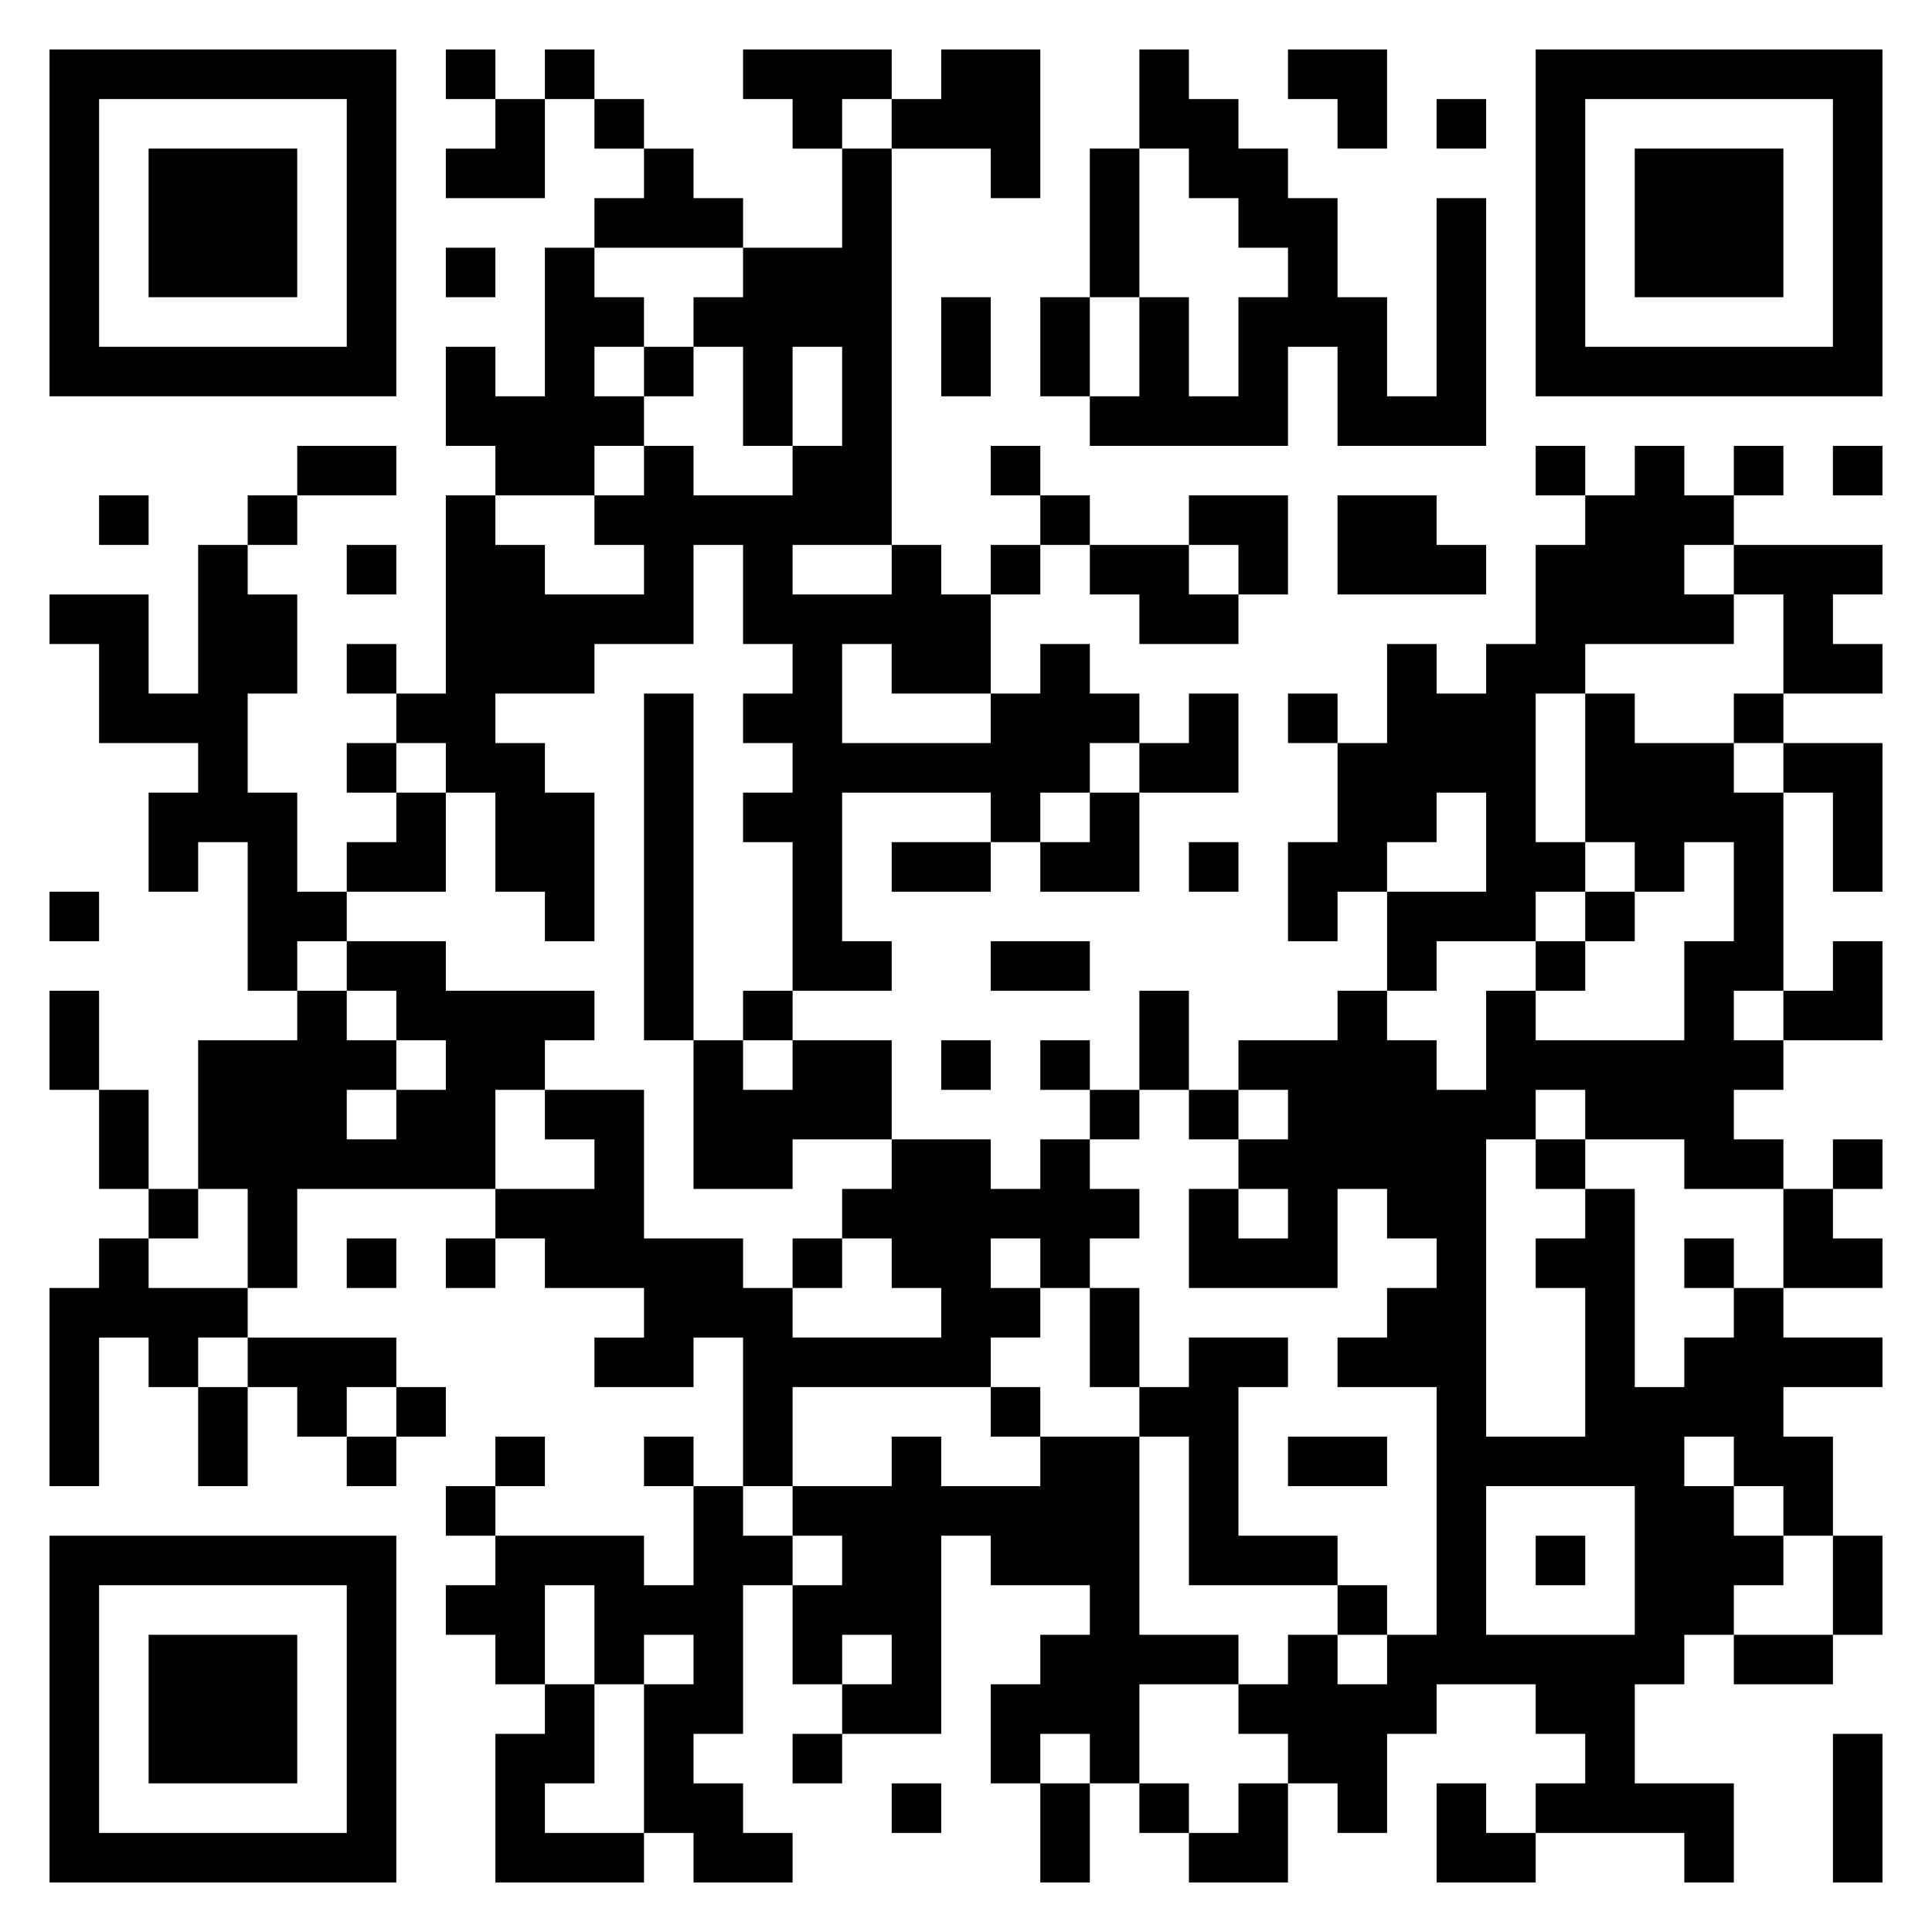
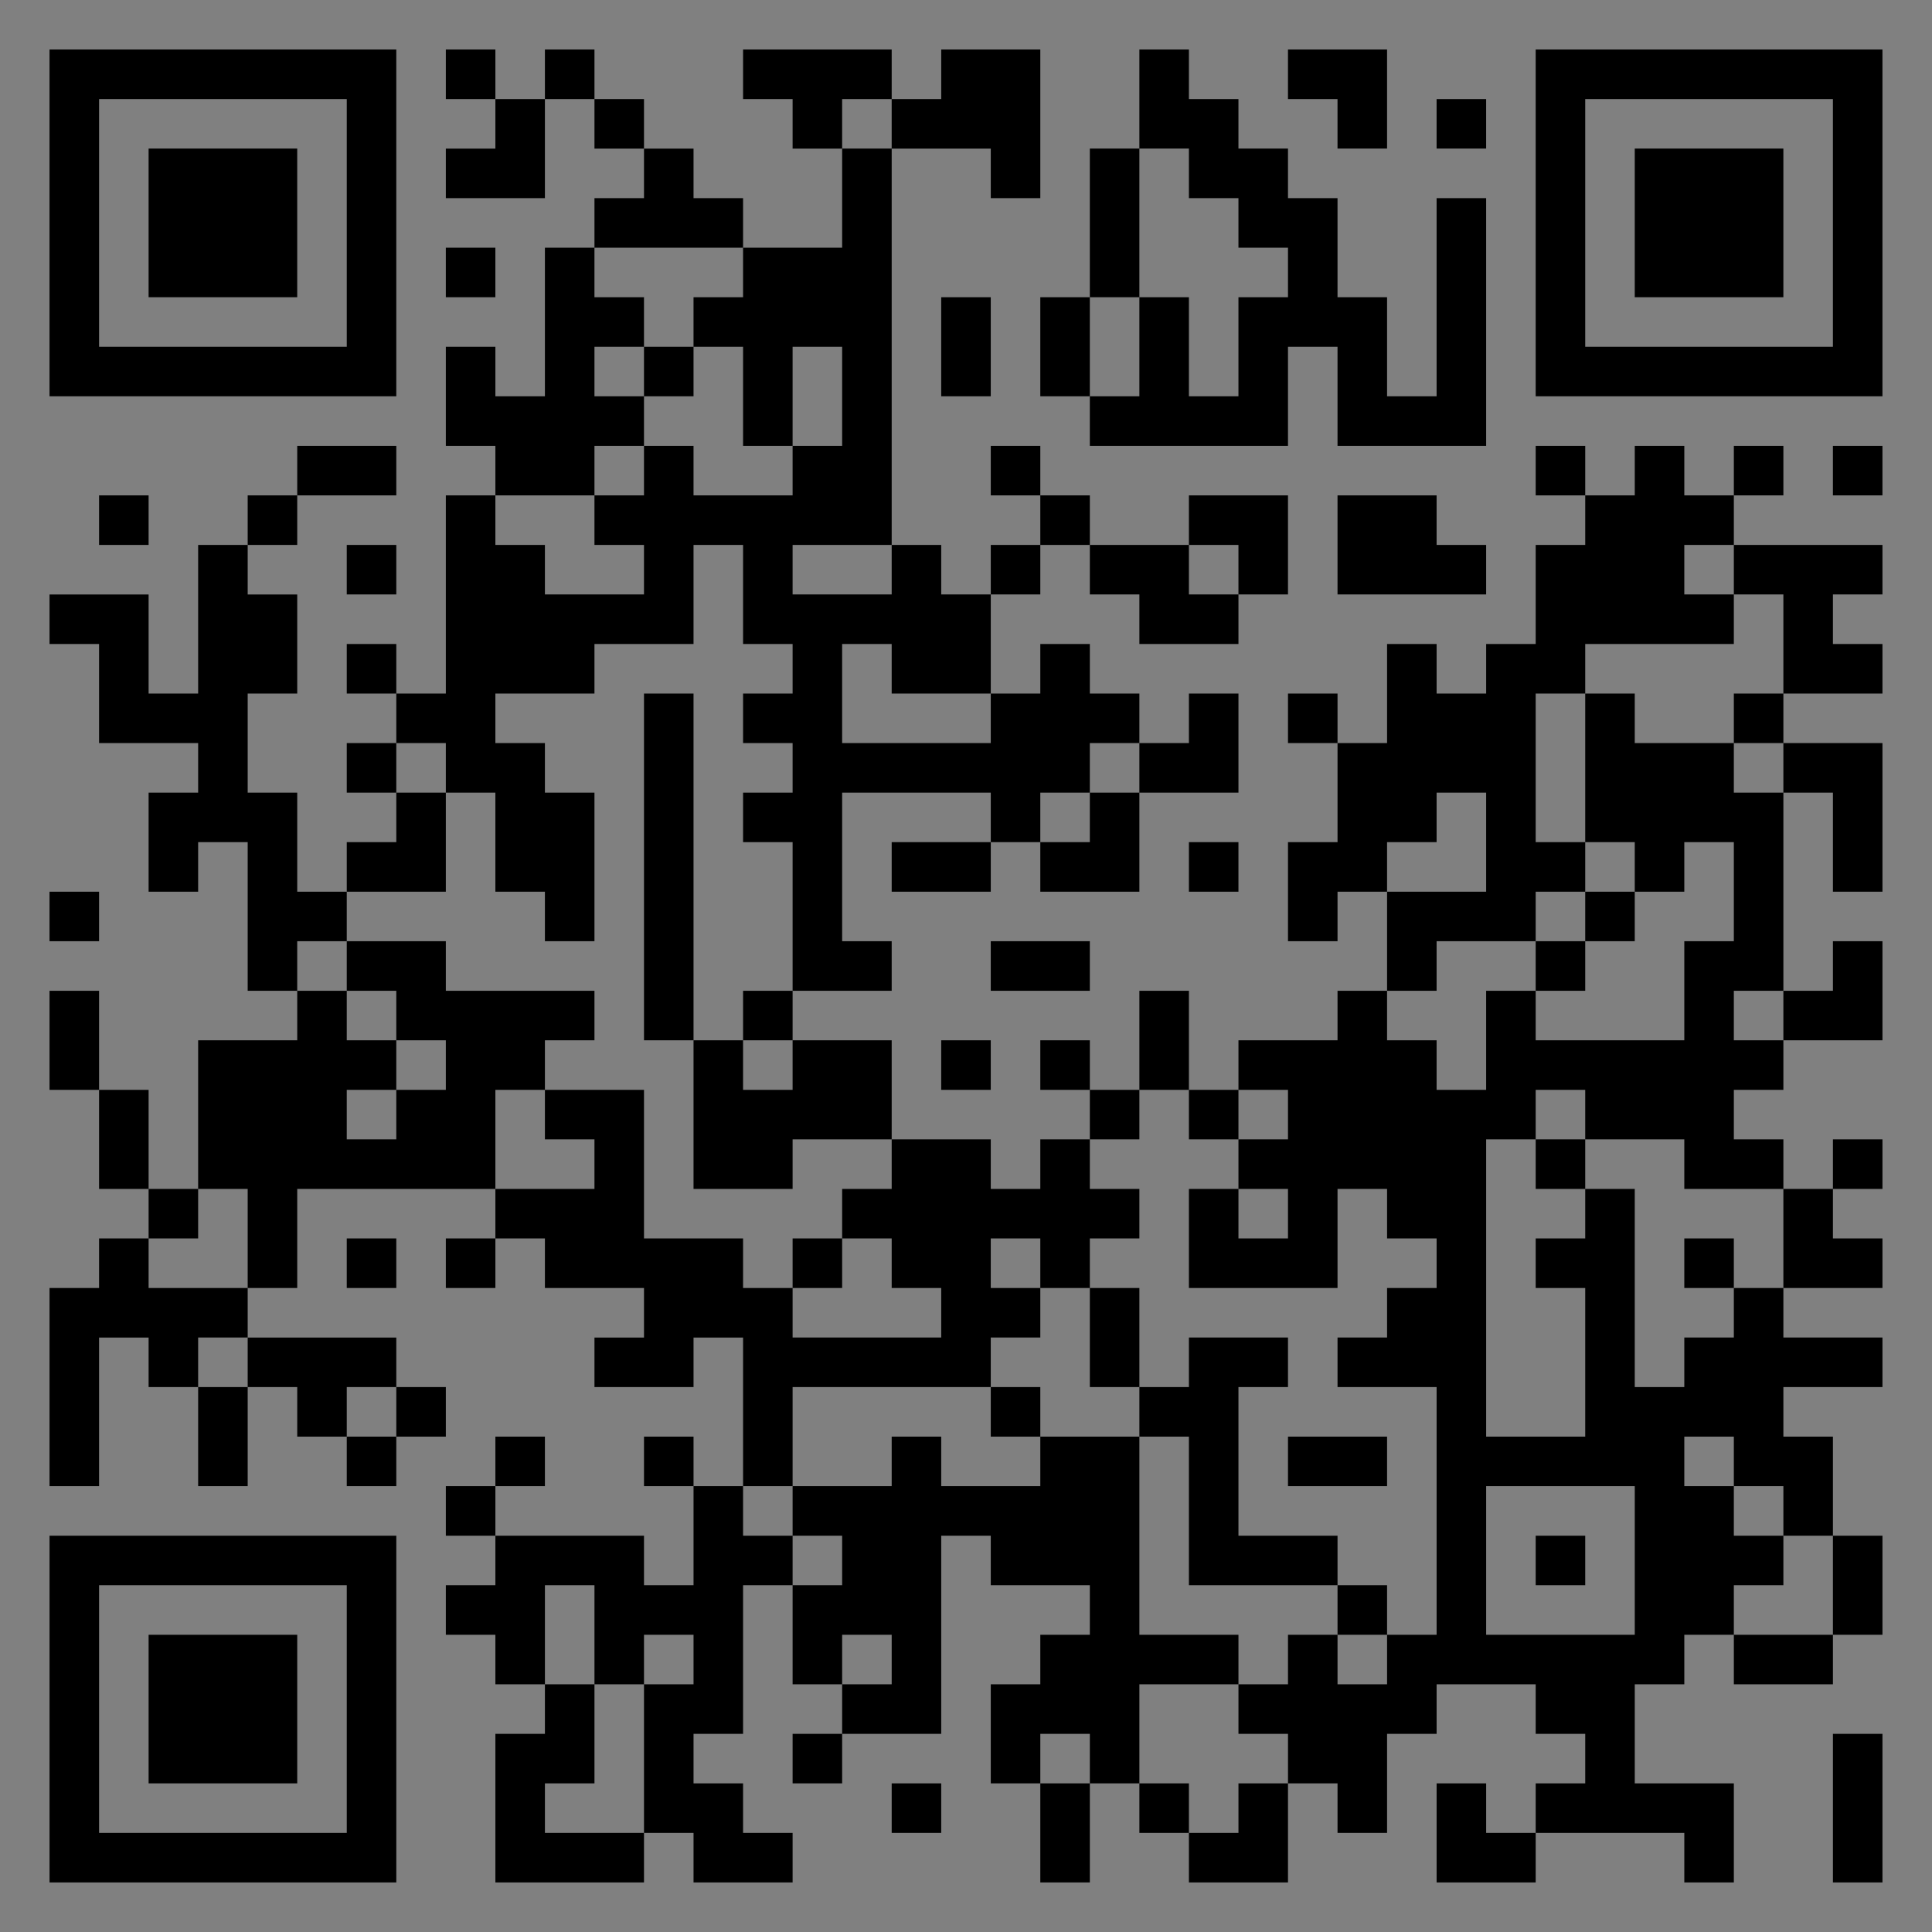
<svg xmlns="http://www.w3.org/2000/svg" xml:space="preserve" width="1.76389E+06px" height="1.76389E+06px" version="1.1" style="shape-rendering:geometricPrecision; text-rendering:geometricPrecision; image-rendering:optimizeQuality; fill-rule:evenodd; clip-rule:evenodd" viewBox="0 0 437797.53 437797.53">
  <rect x="0" y="0" width="437797.53" height="437797.53" fill="#808080" stroke="none" />
  <defs>
    <style type="text/css">
   
    .fil1 {fill:black}
    .fil0 {fill:white}
   
  </style>
  </defs>
  <g id="文本">
-     <rect class="fil0" x="0.62" y="0.65" width="437796.92" height="437796.92" />
    <path class="fil1" d="M22452.07 22452.07l56127.43 0 0 56127.43c-18710.06,0 -37418.74,0 -56127.43,0l0 -56127.43zm392894.76 404119.43l11224.67 0 0 -33676.73 -11224.67 0 0 33676.73zm-33676.73 0l11224.67 0 0 -22450.7 -22450.7 0 0 -22450.7 11226.03 0 0 -11226.03 11224.67 0 0 11226.03 22452.06 0 0 -11226.03 11224.67 0 0 -22450.7 -11224.67 0 0 -22450.7 -11226.03 0 0 -11226.04 22450.7 0 0 -11226.03 -22450.7 0 0 -11226.03 22450.7 0 0 -11224.67 -11224.67 0 0 -11226.03 11224.67 0 0 -11224.67 -11224.67 0 0 11224.67 -11226.03 0 0 -11224.67 -11226.03 0 0 -11226.03 11226.03 0 0 -11226.04 22450.7 0 0 -22450.7 -11224.67 0 0 11226.04 -11226.03 0 0 -44902.77 11226.03 0 0 22450.7 11224.67 0 0 -33676.73 -22450.7 0 0 -11224.67 22450.7 0 0 -11226.03 -11224.67 0 0 -11224.67 11224.67 0 0 -11227.4 -33676.73 0 0 -11224.67 11226.03 0 0 -11226.03 -11226.03 0 0 11226.03 -11224.67 0 0 -11226.03 -11226.03 0 0 11226.03 -11226.04 0 0 -11226.03 -11224.66 0 0 11226.03 11224.66 0 0 11224.67 -11224.66 0 0 22452.07 -11226.04 0 0 11226.03 -11224.66 0 0 -11226.03 -11226.04 0 0 22450.7 -11226.03 0 0 -11224.67 -11226.03 0 0 11224.67 11226.03 0 0 22452.06 -11226.03 0 0 22450.7 11226.03 0 0 -11226.03 11226.03 0 0 22452.07 -11226.03 0 0 11224.66 -22450.7 0 0 11226.04 -11226.03 0 0 -22450.7 -11224.67 0 0 22450.7 -11226.03 0 0 -11226.04 -11226.04 0 0 11226.04 11226.04 0 0 11226.03 -11226.04 0 0 11224.67 -11224.66 0 0 -11224.67 -22452.07 0 0 -22452.07 -22450.7 0 0 -11224.66 22450.7 0 0 -11226.04 -11226.03 0 0 -33676.73 33678.1 0 0 11226.03 -22452.07 0 0 11224.67 22452.07 0 0 -11224.67 11224.66 0 0 11224.67 22452.07 0 0 -22450.7 22450.7 0 0 -22450.7 -11226.03 0 0 11224.67 -11224.67 0 0 -11224.67 -11226.03 0 0 -11226.03 -11226.04 0 0 11226.03 -11224.66 0 0 -22450.7 11224.66 0 0 -11227.4 11226.04 0 0 11227.4 11226.03 0 0 11224.67 22450.7 0 0 -11224.67 11224.67 0 0 -22452.07 -22450.7 0 0 11224.67 -22450.7 0 0 -11224.67 -11226.04 0 0 -11226.03 -11224.66 0 0 11226.03 11224.66 0 0 11224.67 -11224.66 0 0 11227.4 -11226.04 0 0 -11227.4 -11226.03 0 0 -89804.17 22452.07 0 0 11226.04 11224.66 0 0 -33676.74 -22450.7 0 0 11226.04 -11226.03 0 0 -11226.04 -33676.73 0 0 11226.04 11226.03 0 0 11224.66 11224.67 0 0 22452.07 -22450.7 0 0 -11226.03 -11224.67 0 0 -11226.04 -11226.03 0 0 -11224.66 -11224.67 0 0 -11226.04 -11227.4 0 0 11226.04 -11224.67 0 0 -11226.04 -11226.03 0 0 11226.04 11226.03 0 0 11224.66 -11226.03 0 0 11226.04 22450.7 0 0 -22450.7 11227.4 0 0 11224.66 11224.67 0 0 11226.04 -11224.67 0 0 11226.03 -11227.4 0 0 33676.73 -11224.67 0 0 -11226.03 -11226.03 0 0 22450.7 11226.03 0 0 11226.03 -11226.03 0 0 44902.77 -11224.67 0 0 -11226.03 -11226.03 0 0 11226.03 11226.03 0 0 11224.67 -11226.03 0 0 11226.03 11226.03 0 0 11226.03 -11226.03 0 0 11224.67 -11224.66 0 0 -22450.7 -11226.04 0 0 -22450.7 11226.04 0 0 -22450.7 -11226.04 0 0 -11227.4 11226.04 0 0 -11224.67 22450.69 0 0 -11226.03c-7484.02,0 -14968.04,0 -22450.69,0l0 11226.03 -11226.04 0 0 11224.67 -11226.03 0 0 33678.1 -11226.04 0 0 -22450.7c-7482.65,0 -14966.67,0 -22450.7,0l0 11224.67 11226.04 0 0 22450.7 22450.7 0 0 11226.03 -11226.04 0 0 22450.7 11226.04 0 0 -11224.67 11226.03 0 0 33676.74 11226.04 0 0 11224.66c-7484.03,0 -14968.05,0 -22452.07,0l0 33676.74 -11226.04 0 0 -22450.7 -11224.66 0 0 -22450.7 -11226.04 0 0 22450.7 11226.04 0 0 22450.7 11224.66 0 0 11226.03 -11224.66 0 0 11224.67 -11226.04 0 0 44902.76 11226.04 0 0 -33676.73 11224.66 0 0 11226.03 11226.04 0 0 22450.7 11226.03 0 0 -22450.7 11226.04 0 0 11226.04 11224.66 0 0 11224.66 11226.03 0 0 -11224.66 11224.67 0 0 -11226.04 -11224.67 0 0 -11226.03c-11226.03,0 -22450.69,0 -33676.73,0l0 -11226.03 11226.04 0 0 -22450.7 44901.39 0 0 11226.03 -11226.03 0 0 11224.67 11226.03 0 0 -11224.67 11224.67 0 0 11224.67c7485.39,0 14968.04,0 22452.07,0l0 11226.03 -11224.67 0 0 11226.03 22450.7 0 0 -11226.03 11224.67 0 0 33676.73 -11224.67 0 0 -11224.66 -11226.03 0 0 11224.66 11226.03 0 0 22450.7 -11226.03 0 0 -11224.66 -33676.74 0 0 -11226.04 11224.67 0 0 -11224.66 -11224.67 0 0 11224.66 -11226.03 0 0 11226.04 11226.03 0 0 11224.66 -11226.03 0 0 11226.04 11226.03 0 0 11226.03 11224.67 0 0 11224.67 -11224.67 0 0 33676.73 33676.74 0 0 -11224.67 11226.03 0 0 11224.67 22450.7 0 0 -11224.67 -11226.03 0 0 -11226.03 -11224.67 0 0 -11226.03 11224.67 0 0 -33676.74 11226.03 0 0 22452.07 11224.67 0 0 11224.67 -11224.67 0 0 11226.03 11224.67 0 0 -11226.03 22452.06 0 0 -44901.4 11226.04 0 0 11224.66 22450.7 0 0 11226.04 -11226.04 0 0 11226.03 -11224.66 0 0 22450.7 11224.66 0 0 22450.7 11226.04 0 0 -22450.7 11226.03 0 0 11226.03 11224.67 0 0 11224.67 22450.7 0 0 -22450.7 11226.03 0 0 11226.03 11226.03 0 0 -22452.06 11226.04 0 0 -11224.67 22450.7 0 0 11224.67 11224.66 0 0 11226.03 -11224.66 0 0 11226.03 -11226.04 0 0 -11226.03 -11224.66 0 0 22450.7 22450.7 0 0 -11224.67 33676.73 0 0 11224.67zm-101030.2 -11224.67l-11226.03 0 0 -11226.03 -11224.67 0 0 -22450.7 22450.7 0 0 11224.67 11224.67 0 0 11226.03 -11224.67 0 0 11226.03zm-134706.93 0l-22452.07 0 0 -11226.03 11227.4 0 0 -22450.7 11224.67 0 0 33676.73zm-56127.44 11224.67l0 -78578.13 -78579.5 0 0 78578.13 78579.5 0zm-11226.03 -11224.67l-56127.43 0 0 -56128.8 56127.43 0 0 56128.8zm168383.67 -11226.03l-11226.04 0 0 -11226.03 11226.04 0 0 11226.03zm-44902.77 11226.03l11226.03 0 0 -11226.03 -11226.03 0 0 11226.03zm-134705.56 -11226.03l0 -33676.73c-11226.04,0 -22452.07,0 -33678.11,0l0 33676.73 33678.11 0zm246961.79 -22450.7l-11226.03 0 0 -11226.03 11226.03 0 0 11226.03zm-22452.06 0l-11224.67 0 0 -11226.03 -22450.7 0 0 -44901.4 11224.67 0 0 33675.36 33676.73 0 0 11226.04 -11226.03 0 0 11226.03zm-89804.17 0l-11226.03 0 0 -11226.03 11226.03 0 0 11226.03zm-44901.4 0l-11226.03 0 0 -11226.03 11226.03 0 0 11226.03zm-22450.7 0l-11227.4 0 0 -22452.07 11227.4 0 0 22452.07zm280638.53 -11226.03l-22452.06 0 0 -11226.04 11226.03 0 0 -11224.66 11226.03 0 0 22450.7zm-44902.76 0l-33676.74 0 0 -33676.74 33676.74 0 0 33676.74zm-44901.4 0l-11226.04 0 0 -11226.04 -11226.03 0 0 -11224.66 -22450.7 0 0 -33676.74 11224.67 0 0 -11226.03 -22450.7 0 0 11226.03 -11224.67 0 0 -22452.06 -11226.03 0 0 -11224.67 11226.03 0 0 -11226.03 -11226.03 0 0 -11224.67 11226.03 0 0 -11226.03 11224.67 0 0 11226.03 11226.03 0 0 11224.67 -11226.03 0 0 22450.7 33676.73 0 0 -22450.7 11226.03 0 0 11226.03 11226.04 0 0 11224.67 -11226.04 0 0 11226.03 -11226.03 0 0 11226.03 22452.07 0 0 56127.44zm-134708.3 -11226.04l-11224.67 0 0 -11224.66 11224.67 0 0 11224.66zm213286.43 -11224.66l-11226.03 0 0 -11226.04 11226.03 0 0 11226.04zm-56127.43 11224.66l11224.66 0 0 -11224.66 -11224.66 0 0 11224.66zm-168383.67 -11224.66l-11226.03 0 0 -11226.04 11226.03 0 0 11226.04zm213285.07 -11226.04l-11224.67 0 0 -11224.66 11224.67 0 0 11224.66zm-157157.64 0l-22450.7 0 0 -11224.66 -11226.03 0 0 11224.66 -22450.7 0 0 -22450.7 44902.77 0 0 11226.04 11224.66 0 0 11224.66zm123480.9 -11224.66l-22450.7 0 0 -67353.47 11226.04 0 0 11224.67 11224.66 0 0 11226.03 -11224.66 0 0 11224.67 11224.66 0 0 33678.1zm-56127.43 11224.66l11226.03 0 0 -11224.66 -22452.06 0 0 11224.66 11226.03 0zm-44901.4 -11224.66c-7484.02,0 -14968.04,0 -22452.07,0l0 -11226.04 -11224.66 0 0 -11226.03 11224.66 0 0 -11226.03 11226.04 0 0 22452.06 11226.03 0 0 11226.04zm-168383.67 0l-11226.03 0 0 -11226.04 11226.03 0 0 11226.04zm291864.57 -11226.04l-11226.03 0 0 -44902.76 -11226.04 0 0 -11224.67 22452.07 0 0 11224.67 22450.7 0 0 22450.7 -11226.03 0 0 -11224.67 -11224.67 0 0 11224.67 11224.67 0 0 11226.03 -11224.67 0 0 11226.03zm-325541.3 0l-11226.03 0 0 -11226.03 11226.03 0 0 11226.03zm157157.63 -11226.03c-11226.03,0 -22452.06,0 -33676.73,0l0 -11226.03 11224.67 0 0 -11224.67 11226.03 0 0 11224.67 11226.03 0 0 11226.03zm22450.7 -11226.03l-11224.66 0 0 -11224.67 11224.66 0 0 11224.67zm-56127.43 0l-11226.03 0 0 -11224.67 -22450.7 0 0 -33676.73 -22452.07 0 0 -11226.04 11227.4 0 0 -11224.66 -33678.1 0 0 -11226.04 -22450.7 0 0 -11226.03 22450.7 0 0 -22450.7 11226.03 0 0 22450.7 11224.67 0 0 11226.03 11227.4 0 0 -33676.73 -11227.4 0 0 -11226.03 -11224.67 0 0 -11224.67 22452.07 0 0 -11226.03 22450.7 0 0 -22452.07 11224.67 0 0 22452.07 11226.03 0 0 11226.03 -11226.03 0 0 11224.67 11226.03 0 0 11226.03 -11226.03 0 0 11226.03 11226.03 0 0 33676.74 -11226.03 0 0 11224.66 -11224.67 0 0 -78578.13 -11226.03 0 0 78578.13 11226.03 0 0 33676.74 22450.7 0 0 -11224.67c7482.65,0 14968.05,0 22450.7,0l0 11224.67 -11226.03 0 0 11226.03 -11224.67 0 0 11224.67zm-123480.9 0l-22452.07 0 0 -11224.67 11226.04 0 0 -11226.03 11226.03 0 0 22450.7zm235735.77 -11224.67l-11224.67 0 0 -11226.03 11224.67 0 0 11226.03zm-213285.07 11224.67l11226.03 0 0 -11224.67 -11226.03 0 0 11224.67zm56128.8 -22450.7l-22452.07 0 0 -22450.7 11224.67 0 0 11226.03 11227.4 0 0 11224.67zm224509.73 -11224.67l-11224.66 0 0 -11226.03 11224.66 0 0 11226.03zm-67353.46 0l-11224.67 0 0 -11226.03 11224.67 0 0 11226.03zm-202059.04 0l-11226.03 0 0 -11226.03 11226.03 0 0 11226.03zm246961.8 -11226.03l-11224.66 0 0 -11226.04 -11226.04 0 0 -11224.66 11226.04 0 0 -11226.04 22450.7 0 0 11226.04 -11226.04 0 0 22450.7zm-157157.63 0l-11226.03 0 0 -11226.04 11226.03 0 0 11226.04zm-78579.5 0l-11224.67 0 0 -11226.04 11224.67 0 0 11226.04zm303090.6 -11226.04l-11226.03 0 0 -11224.66 11226.03 0 0 11224.66zm-22450.7 0l-33676.73 0 0 -11224.66 11224.66 0 0 -11226.04 11226.04 0 0 -11226.03 11226.03 0 0 -11224.67 11224.67 0 0 22450.7 -11224.67 0 0 22450.7zm-168383.67 11226.04l11226.04 0 0 -11226.04 -11226.04 0 0 11226.04zm-123480.9 -11226.04l-11226.03 0 0 -11224.66 11226.03 0 0 11224.66zm-11226.03 -11224.66l-11224.66 0 0 -11226.04 11224.66 0 0 11226.04zm280638.53 -11226.04l-11224.66 0 0 -11226.03 11224.66 0 0 11226.03zm-123480.9 11226.04l11226.04 0 0 -11226.04 -22450.7 0 0 11226.04 11224.66 0zm134706.94 -22452.07l-11226.04 0 0 -11224.67 11226.04 0 0 11224.67zm-33676.74 0l-22450.7 0 0 -11224.67 11226.04 0 0 -11226.03 11224.66 0 0 22450.7zm-325541.3 11226.03l11226.04 0 0 -11226.03 -11226.04 0 0 11226.03zm347992 -22450.7l-11224.66 0 0 -33676.73 11224.66 0 0 33676.73zm-89804.16 11224.67l11226.03 0 0 -11224.67 -11226.03 0 0 11224.67zm-22450.7 -11224.67l-11226.04 0 0 -11226.03 11226.04 0 0 11226.03zm157157.63 -11226.03l-11226.03 0 0 -11226.03 11226.03 0 0 11226.03zm-145931.6 0l-11226.03 0 0 -11226.03 11226.03 0 0 11226.03zm-157159 0l-11224.67 0 0 -11226.03 11224.67 0 0 11226.03zm291864.57 -11226.03l-22450.7 0 0 -11224.67 -11226.04 0 0 -11226.03c11226.04,0 22452.07,0 33676.74,0l0 -11224.67 11226.03 0 0 22450.7 -11226.03 0 0 11224.67zm-168382.3 0l-33678.1 0 0 -22450.7 11226.03 0 0 11226.03 22452.07 0 0 11224.67zm168382.3 -33675.37l-11224.67 0 0 -11227.4 11224.67 0 0 11227.4zm-112254.87 0l-11226.03 0 0 -11227.4 11226.03 0 0 11227.4zm-78579.5 0l-22450.7 0 0 -11227.4 22450.7 0 0 11227.4zm-56127.43 0l-22452.07 0 0 -11227.4 -11224.67 0 0 -11224.67 22452.07 0 0 11224.67 11224.67 0 0 11227.4zm179609.7 0l11224.66 0 0 -11227.4 -11224.66 0 0 -11224.67 -22452.07 0 0 22452.07 22452.07 0zm-246963.17 0l11226.03 0 0 -11227.4 -11226.03 0 0 11227.4zm101030.2 -22452.07l-22450.7 0 0 -11226.03 -11226.03 0 0 -11224.67 11226.03 0 0 -11226.03 11224.67 0 0 22450.7 11226.03 0 0 11226.03zm-33676.73 0l-11224.67 0 0 -11226.03 11224.67 0 0 11226.03zm-123480.9 11224.67l11224.66 0 0 -11224.67 -11224.66 0 0 11224.67zm392894.76 -11224.67l11224.67 0 0 -11226.03 -11224.67 0 0 11226.03zm-224512.46 -11226.03l-11224.67 0 0 -22450.7 11224.67 0 0 22450.7zm145932.96 0l0 -56127.43 -11224.66 0 0 44902.76 -11226.04 0 0 -22450.69 -11226.03 0 0 -22452.07 -11226.03 0 0 -11226.04 -11224.67 0 0 -11224.66 -11226.03 0 0 -11226.04 -11224.67 0 0 22450.7 -11226.03 0 0 33678.11 -11226.04 0 0 22450.69 11226.04 0 0 11224.67 44901.4 0 0 -22450.7 11226.03 0 0 22450.7 33676.73 0zm-56127.43 -11224.67l-11226.03 0 0 -22450.69 -11224.67 0 0 -33678.11 11224.67 0 0 11226.04 11226.03 0 0 11226.03 11224.67 0 0 11226.04 -11224.67 0 0 22450.69zm-22450.7 0l-11226.03 0 0 -22450.69 11226.03 0 0 22450.69zm-112256.23 0l-11224.67 0 0 -11226.03 11224.67 0 0 11226.03zm280638.53 0l0 -78579.5c-26192.71,0 -52385.42,0 -78578.13,0l0 78579.5 78578.13 0zm-11224.67 -11226.03l-56128.8 0 0 -56127.43 56128.8 0 0 56127.43zm-202060.4 11226.03l11226.04 0 0 -22450.69 -11226.04 0 0 22450.69zm-56127.43 -11226.03l-11226.03 0 0 -11224.66 -11224.67 0 0 -11226.04 33675.37 0 0 11226.04 -11224.67 0 0 11224.66zm-67353.47 11226.03l0 -78579.5c-26194.07,0 -52386.79,0 -78579.5,0l0 78579.5 78579.5 0zm314315.27 -22450.69l0 -33678.11 -33676.73 0 0 33678.11 33676.73 0zm-303090.6 0l11226.03 0 0 -11226.04 -11226.03 0 0 11226.04zm-33675.36 0l0 -33678.11c-11226.04,0 -22452.07,0 -33678.11,0l0 33678.11 33678.11 0zm134705.56 -33678.11l-11226.03 0 0 -11224.66 11226.03 0 0 11224.66zm123482.27 0l11224.66 0 0 -11224.66 -11224.66 0 0 11224.66zm-22452.07 0l11226.03 0 0 -22450.7 -22452.06 0 0 11226.04 11226.03 0 0 11224.66z" />
  </g>
</svg>